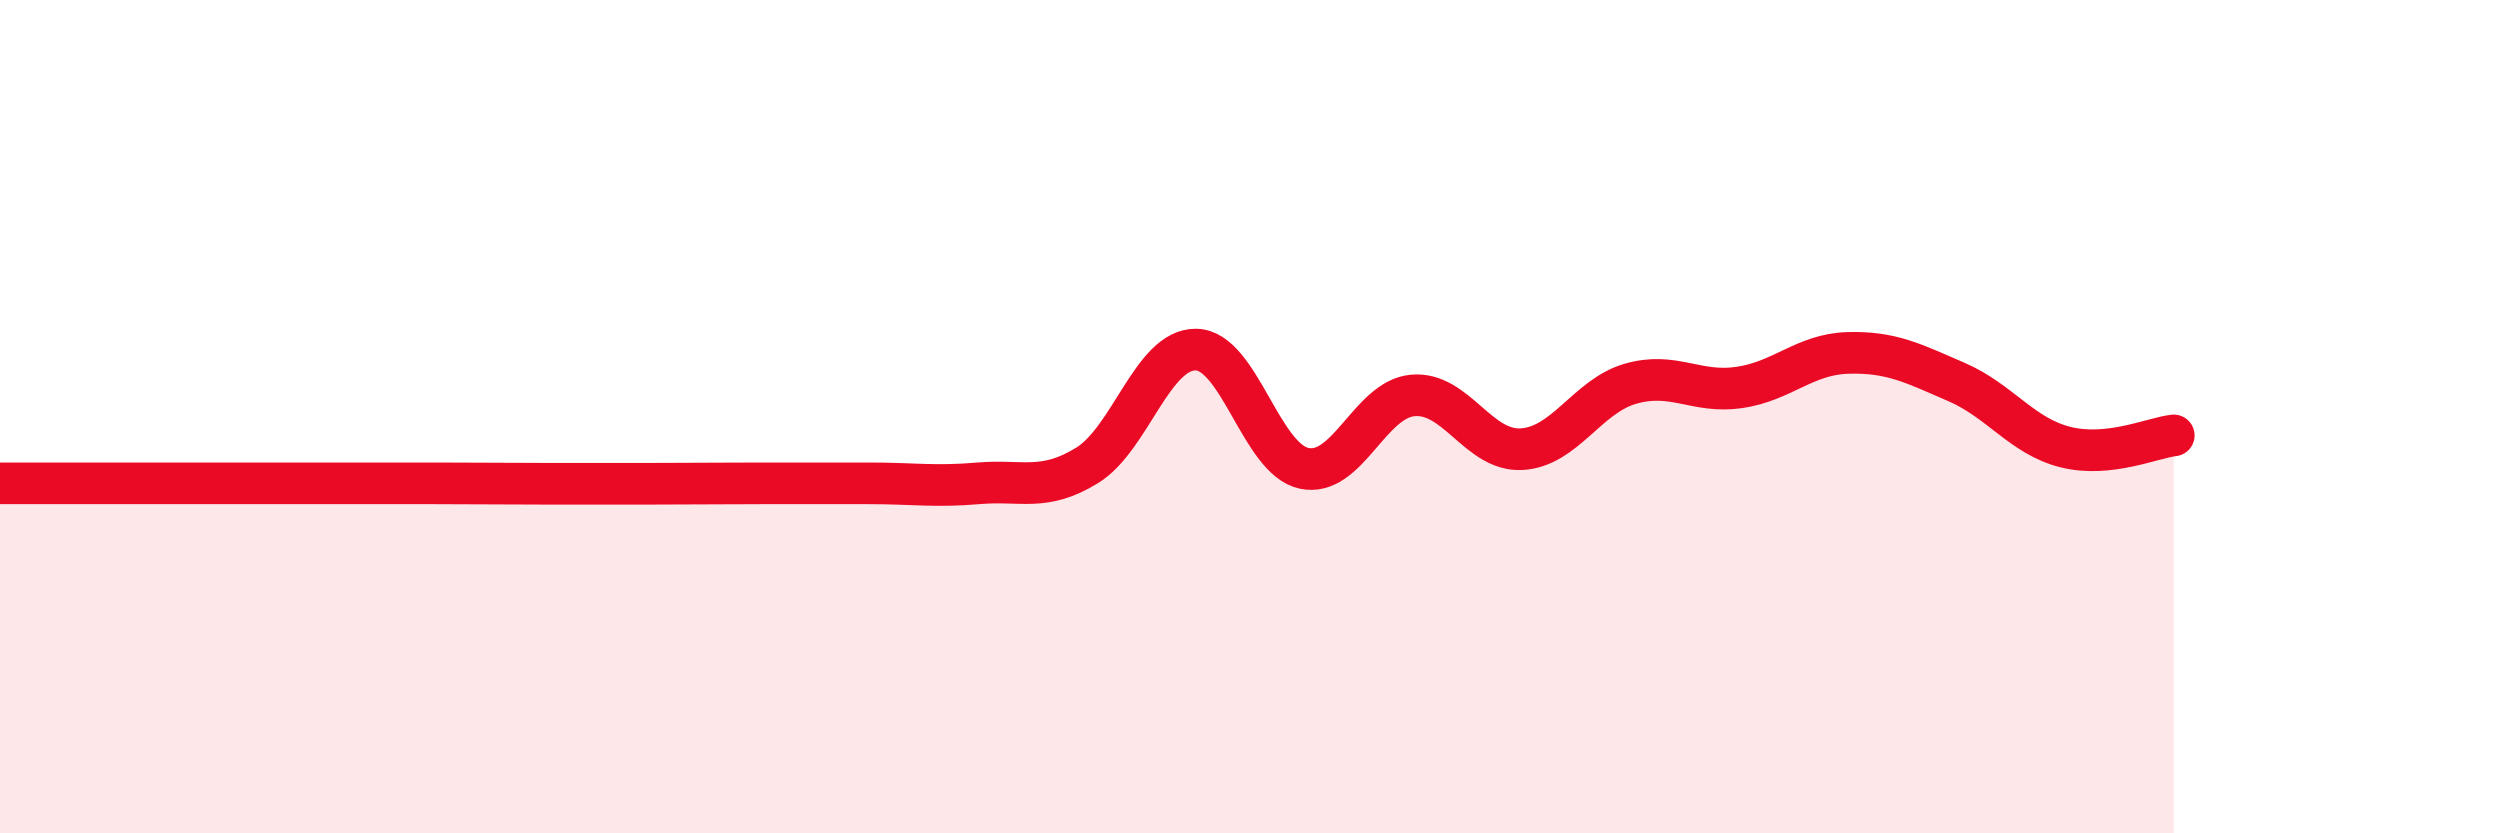
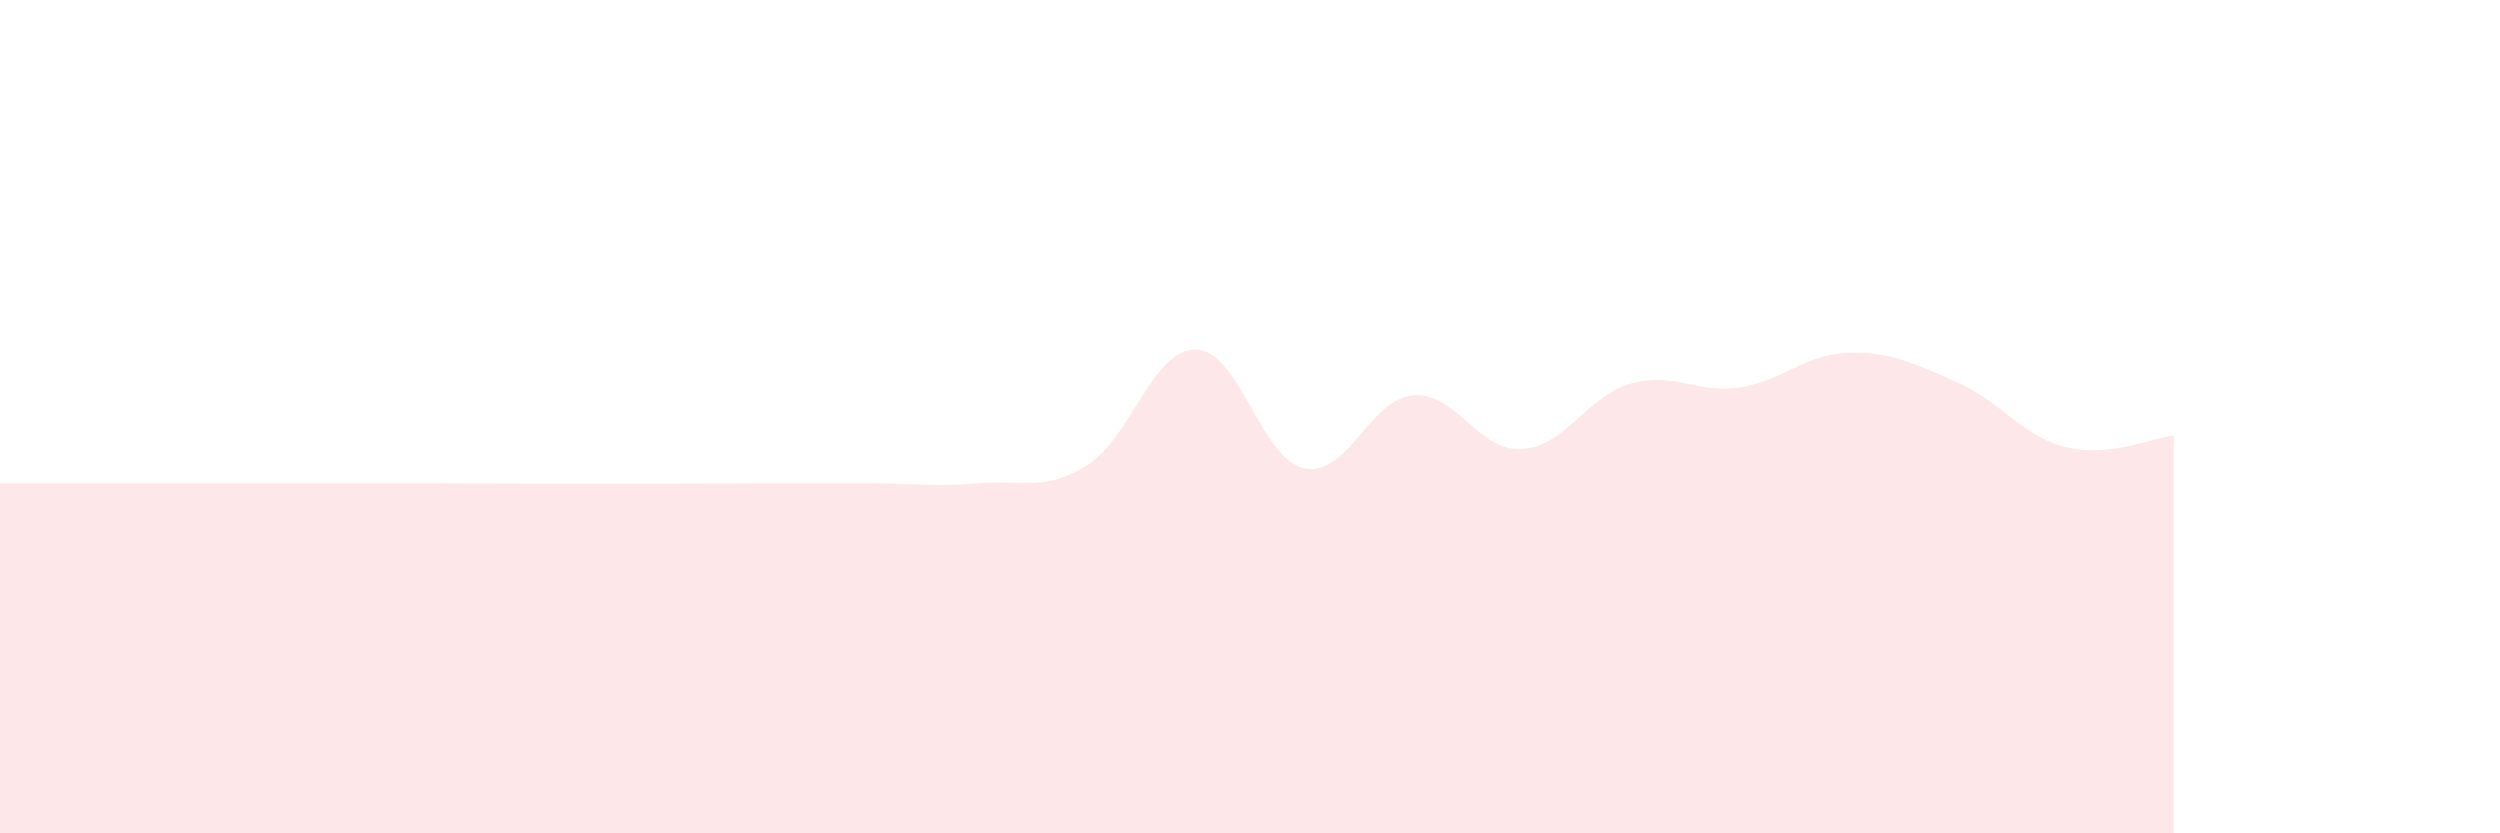
<svg xmlns="http://www.w3.org/2000/svg" width="60" height="20" viewBox="0 0 60 20">
  <path d="M 0,11.6 C 0.52,11.6 1.57,11.6 2.61,11.6 C 3.65,11.6 4.18,11.6 5.22,11.6 C 6.26,11.6 6.79,11.6 7.83,11.6 C 8.87,11.6 9.39,11.6 10.43,11.6 C 11.47,11.6 12,11.61 13.04,11.61 C 14.08,11.61 14.61,11.61 15.65,11.61 C 16.69,11.61 17.22,11.6 18.26,11.6 C 19.3,11.6 19.83,11.6 20.87,11.6 C 21.91,11.6 22.44,11.69 23.48,11.6 C 24.52,11.51 25.05,11.81 26.09,11.17 C 27.13,10.53 27.66,8.38 28.7,8.39 C 29.74,8.4 30.26,11.02 31.3,11.24 C 32.34,11.46 32.87,9.58 33.91,9.49 C 34.95,9.4 35.48,10.84 36.52,10.78 C 37.56,10.72 38.09,9.51 39.13,9.21 C 40.17,8.91 40.7,9.45 41.74,9.3 C 42.78,9.15 43.31,8.5 44.35,8.47 C 45.39,8.44 45.92,8.72 46.96,9.17 C 48,9.62 48.53,10.47 49.57,10.73 C 50.61,10.99 51.65,10.51 52.17,10.45L52.17 20L0 20Z" fill="#EB0A25" opacity="0.1" stroke-linecap="round" stroke-linejoin="round" />
-   <path d="M 0,11.6 C 0.52,11.6 1.57,11.6 2.61,11.6 C 3.65,11.6 4.18,11.6 5.22,11.6 C 6.26,11.6 6.79,11.6 7.83,11.6 C 8.87,11.6 9.39,11.6 10.43,11.6 C 11.47,11.6 12,11.61 13.04,11.61 C 14.08,11.61 14.61,11.61 15.65,11.61 C 16.69,11.61 17.22,11.6 18.26,11.6 C 19.3,11.6 19.83,11.6 20.87,11.6 C 21.91,11.6 22.44,11.69 23.48,11.6 C 24.52,11.51 25.05,11.81 26.09,11.17 C 27.13,10.53 27.66,8.38 28.7,8.39 C 29.74,8.4 30.26,11.02 31.3,11.24 C 32.34,11.46 32.87,9.58 33.91,9.49 C 34.95,9.4 35.48,10.84 36.52,10.78 C 37.56,10.72 38.09,9.51 39.13,9.21 C 40.17,8.91 40.7,9.45 41.74,9.3 C 42.78,9.15 43.31,8.5 44.35,8.47 C 45.39,8.44 45.92,8.72 46.96,9.17 C 48,9.62 48.53,10.47 49.57,10.73 C 50.61,10.99 51.65,10.51 52.17,10.45" stroke="#EB0A25" stroke-width="1" fill="none" stroke-linecap="round" stroke-linejoin="round" />
</svg>